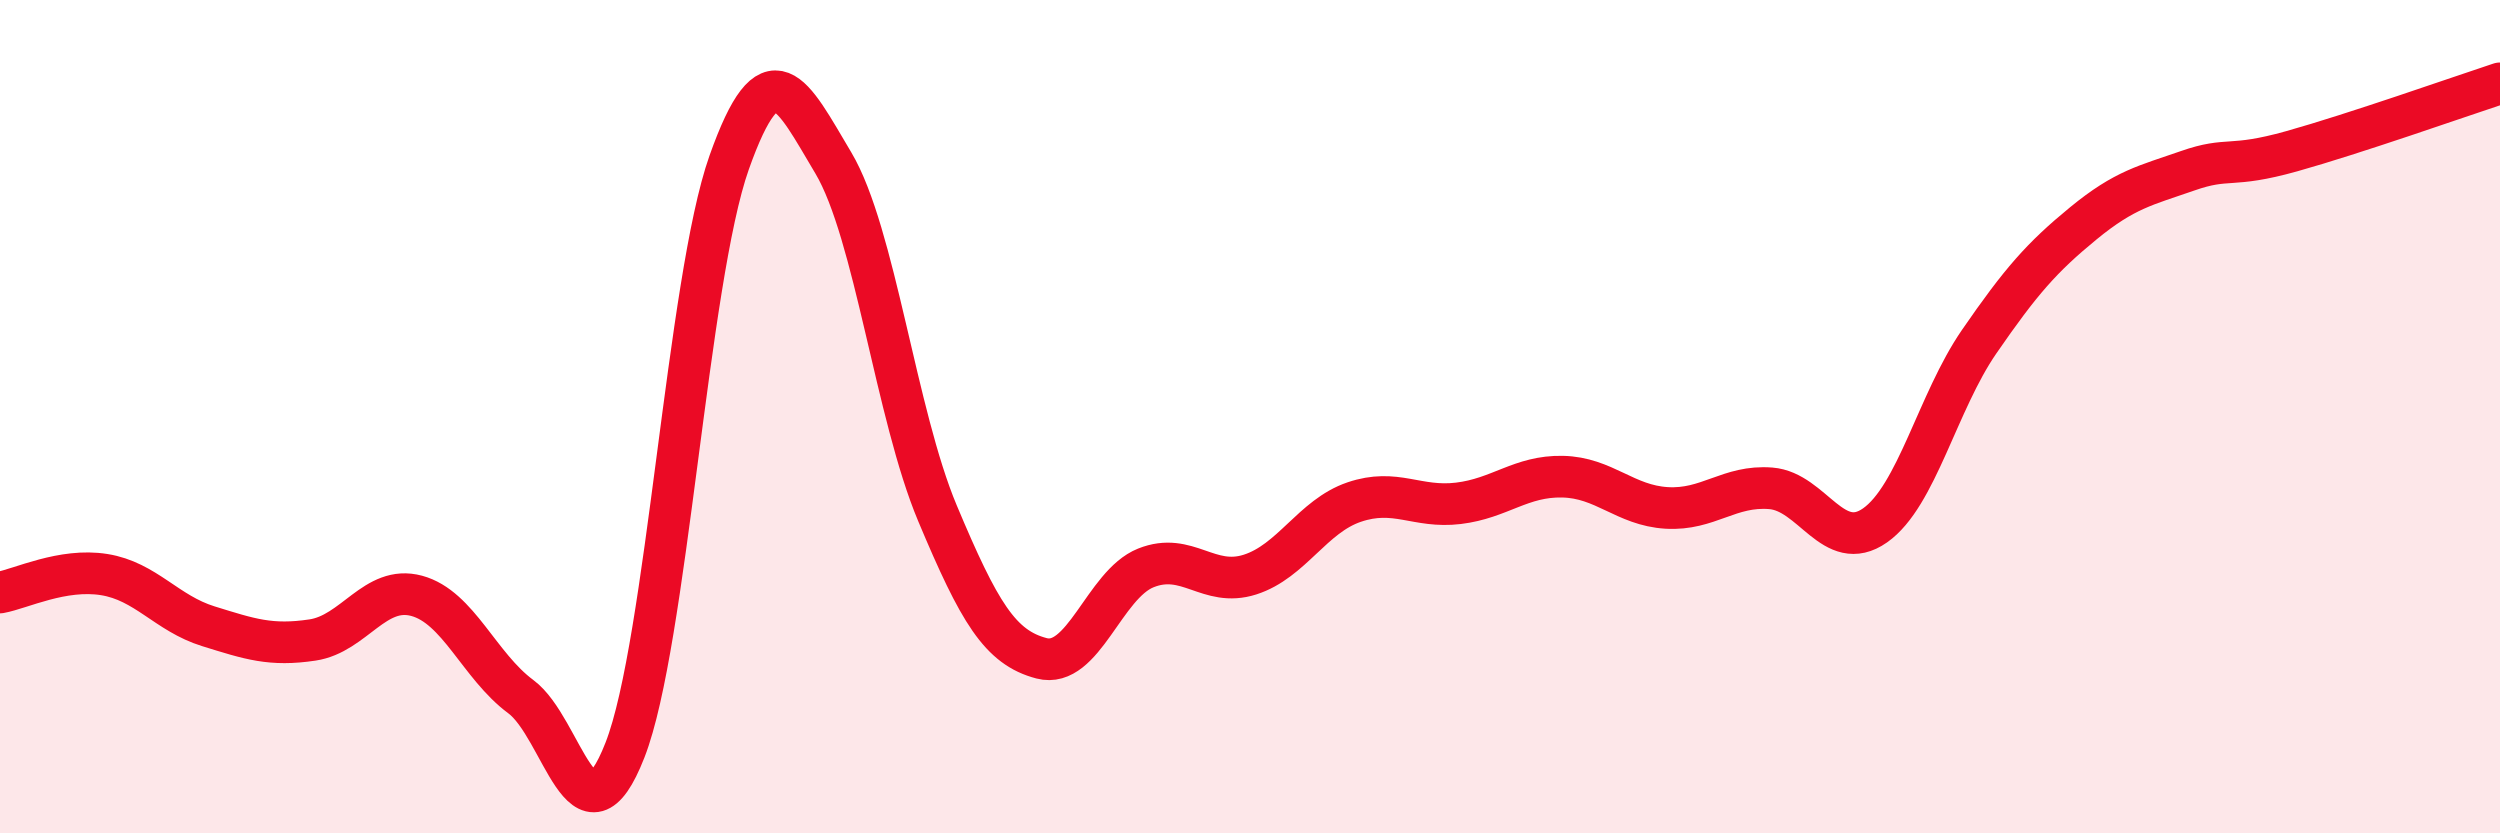
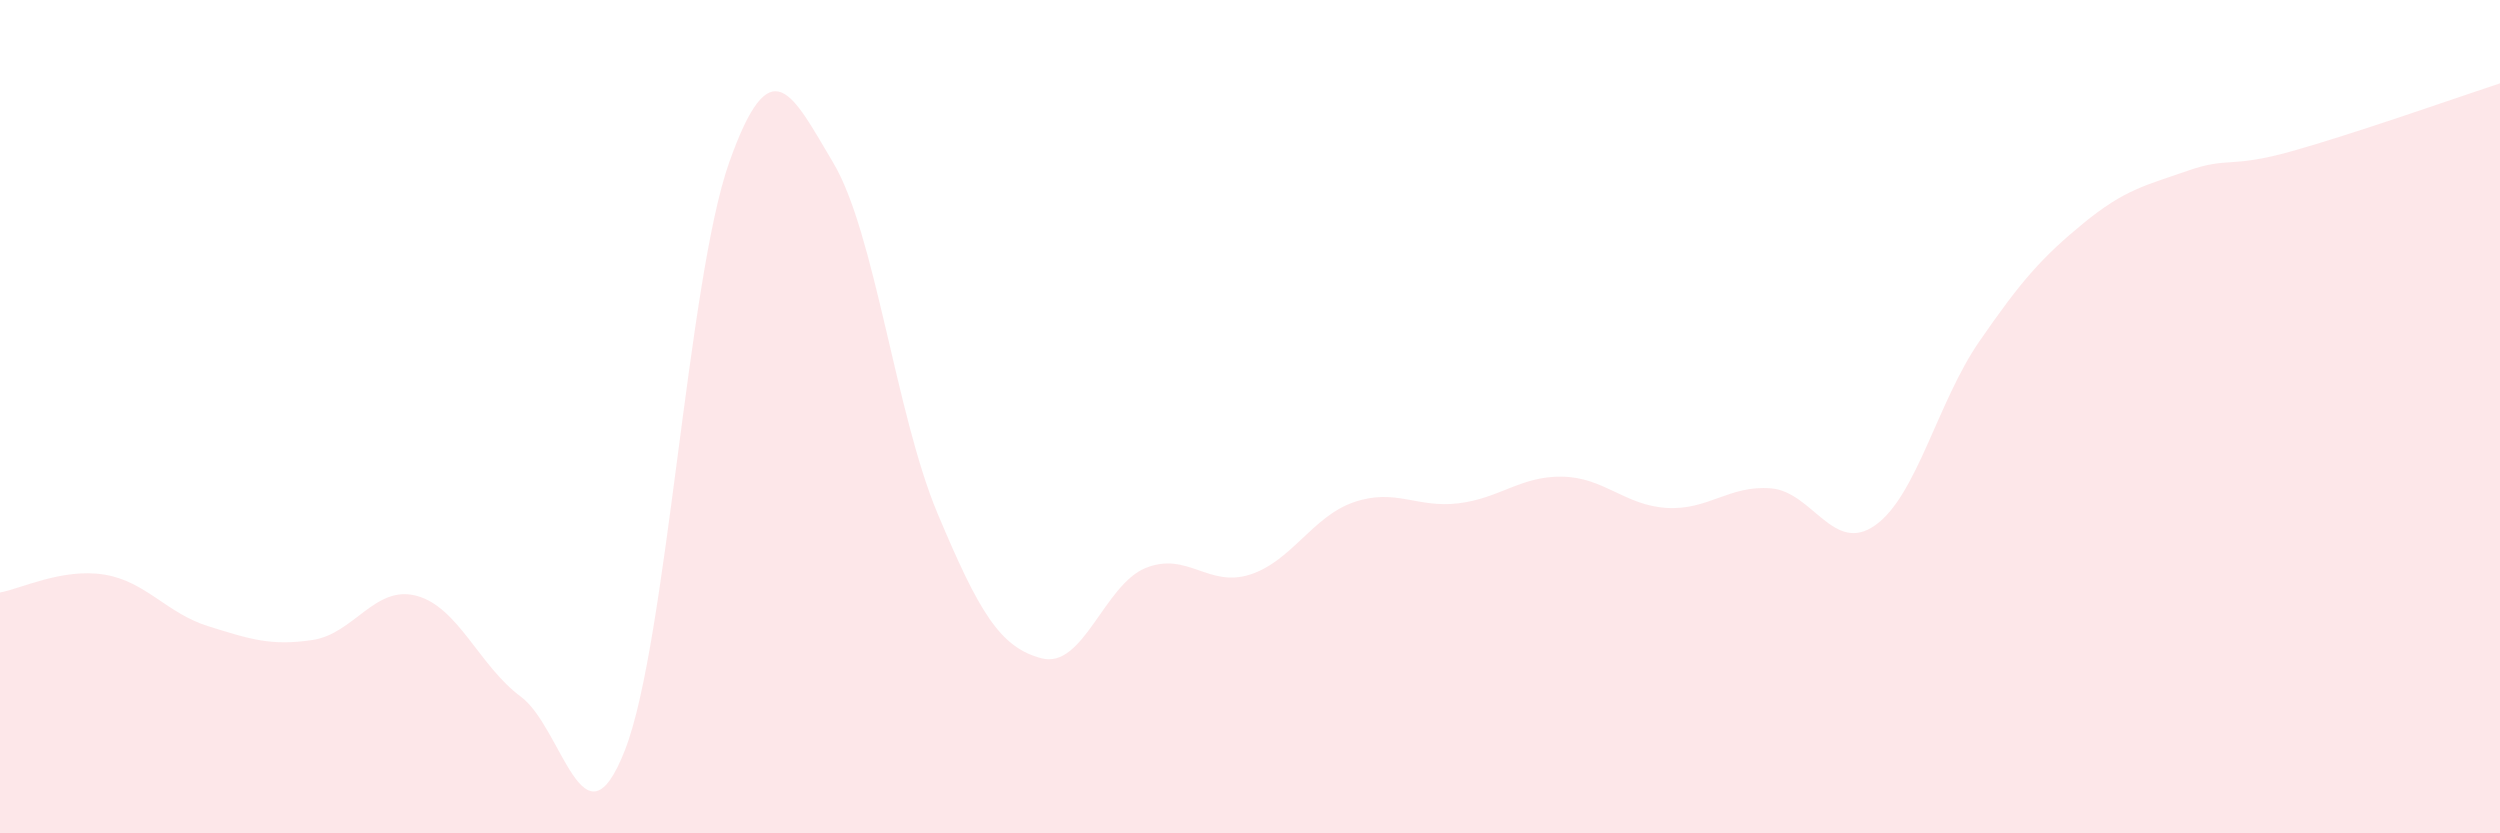
<svg xmlns="http://www.w3.org/2000/svg" width="60" height="20" viewBox="0 0 60 20">
  <path d="M 0,14.22 C 0.5,14.13 1.5,13.63 2.5,13.79 C 3.5,13.95 4,14.72 5,15.03 C 6,15.34 6.5,15.51 7.5,15.36 C 8.5,15.21 9,14.03 10,14.3 C 11,14.57 11.5,15.98 12.5,16.72 C 13.5,17.46 14,20.56 15,18 C 16,15.44 16.5,6.72 17.5,3.9 C 18.5,1.08 19,2.23 20,3.91 C 21,5.59 21.5,9.94 22.5,12.32 C 23.5,14.7 24,15.54 25,15.8 C 26,16.06 26.5,14.03 27.5,13.63 C 28.5,13.23 29,14.11 30,13.79 C 31,13.47 31.5,12.39 32.5,12.05 C 33.5,11.71 34,12.2 35,12.08 C 36,11.96 36.5,11.42 37.5,11.44 C 38.5,11.46 39,12.13 40,12.19 C 41,12.25 41.5,11.64 42.5,11.72 C 43.5,11.8 44,13.31 45,12.61 C 46,11.91 46.5,9.65 47.5,8.2 C 48.5,6.75 49,6.18 50,5.36 C 51,4.54 51.5,4.45 52.5,4.1 C 53.5,3.75 53.5,4.05 55,3.63 C 56.5,3.21 59,2.33 60,2L60 20L0 20Z" fill="#EB0A25" opacity="0.1" stroke-linecap="round" stroke-linejoin="round" />
-   <path d="M 0,14.22 C 0.5,14.13 1.5,13.63 2.5,13.79 C 3.5,13.95 4,14.72 5,15.03 C 6,15.34 6.5,15.51 7.5,15.36 C 8.5,15.21 9,14.03 10,14.3 C 11,14.57 11.5,15.98 12.5,16.72 C 13.5,17.46 14,20.56 15,18 C 16,15.44 16.5,6.72 17.5,3.9 C 18.5,1.08 19,2.23 20,3.91 C 21,5.59 21.5,9.94 22.5,12.32 C 23.5,14.7 24,15.54 25,15.8 C 26,16.06 26.5,14.03 27.5,13.63 C 28.5,13.23 29,14.11 30,13.79 C 31,13.47 31.5,12.39 32.5,12.05 C 33.5,11.71 34,12.2 35,12.08 C 36,11.96 36.5,11.42 37.5,11.44 C 38.5,11.46 39,12.13 40,12.19 C 41,12.25 41.5,11.64 42.5,11.72 C 43.5,11.8 44,13.31 45,12.61 C 46,11.91 46.5,9.65 47.5,8.2 C 48.5,6.75 49,6.18 50,5.36 C 51,4.54 51.5,4.45 52.5,4.1 C 53.5,3.75 53.5,4.05 55,3.63 C 56.5,3.21 59,2.33 60,2" stroke="#EB0A25" stroke-width="1" fill="none" stroke-linecap="round" stroke-linejoin="round" />
</svg>